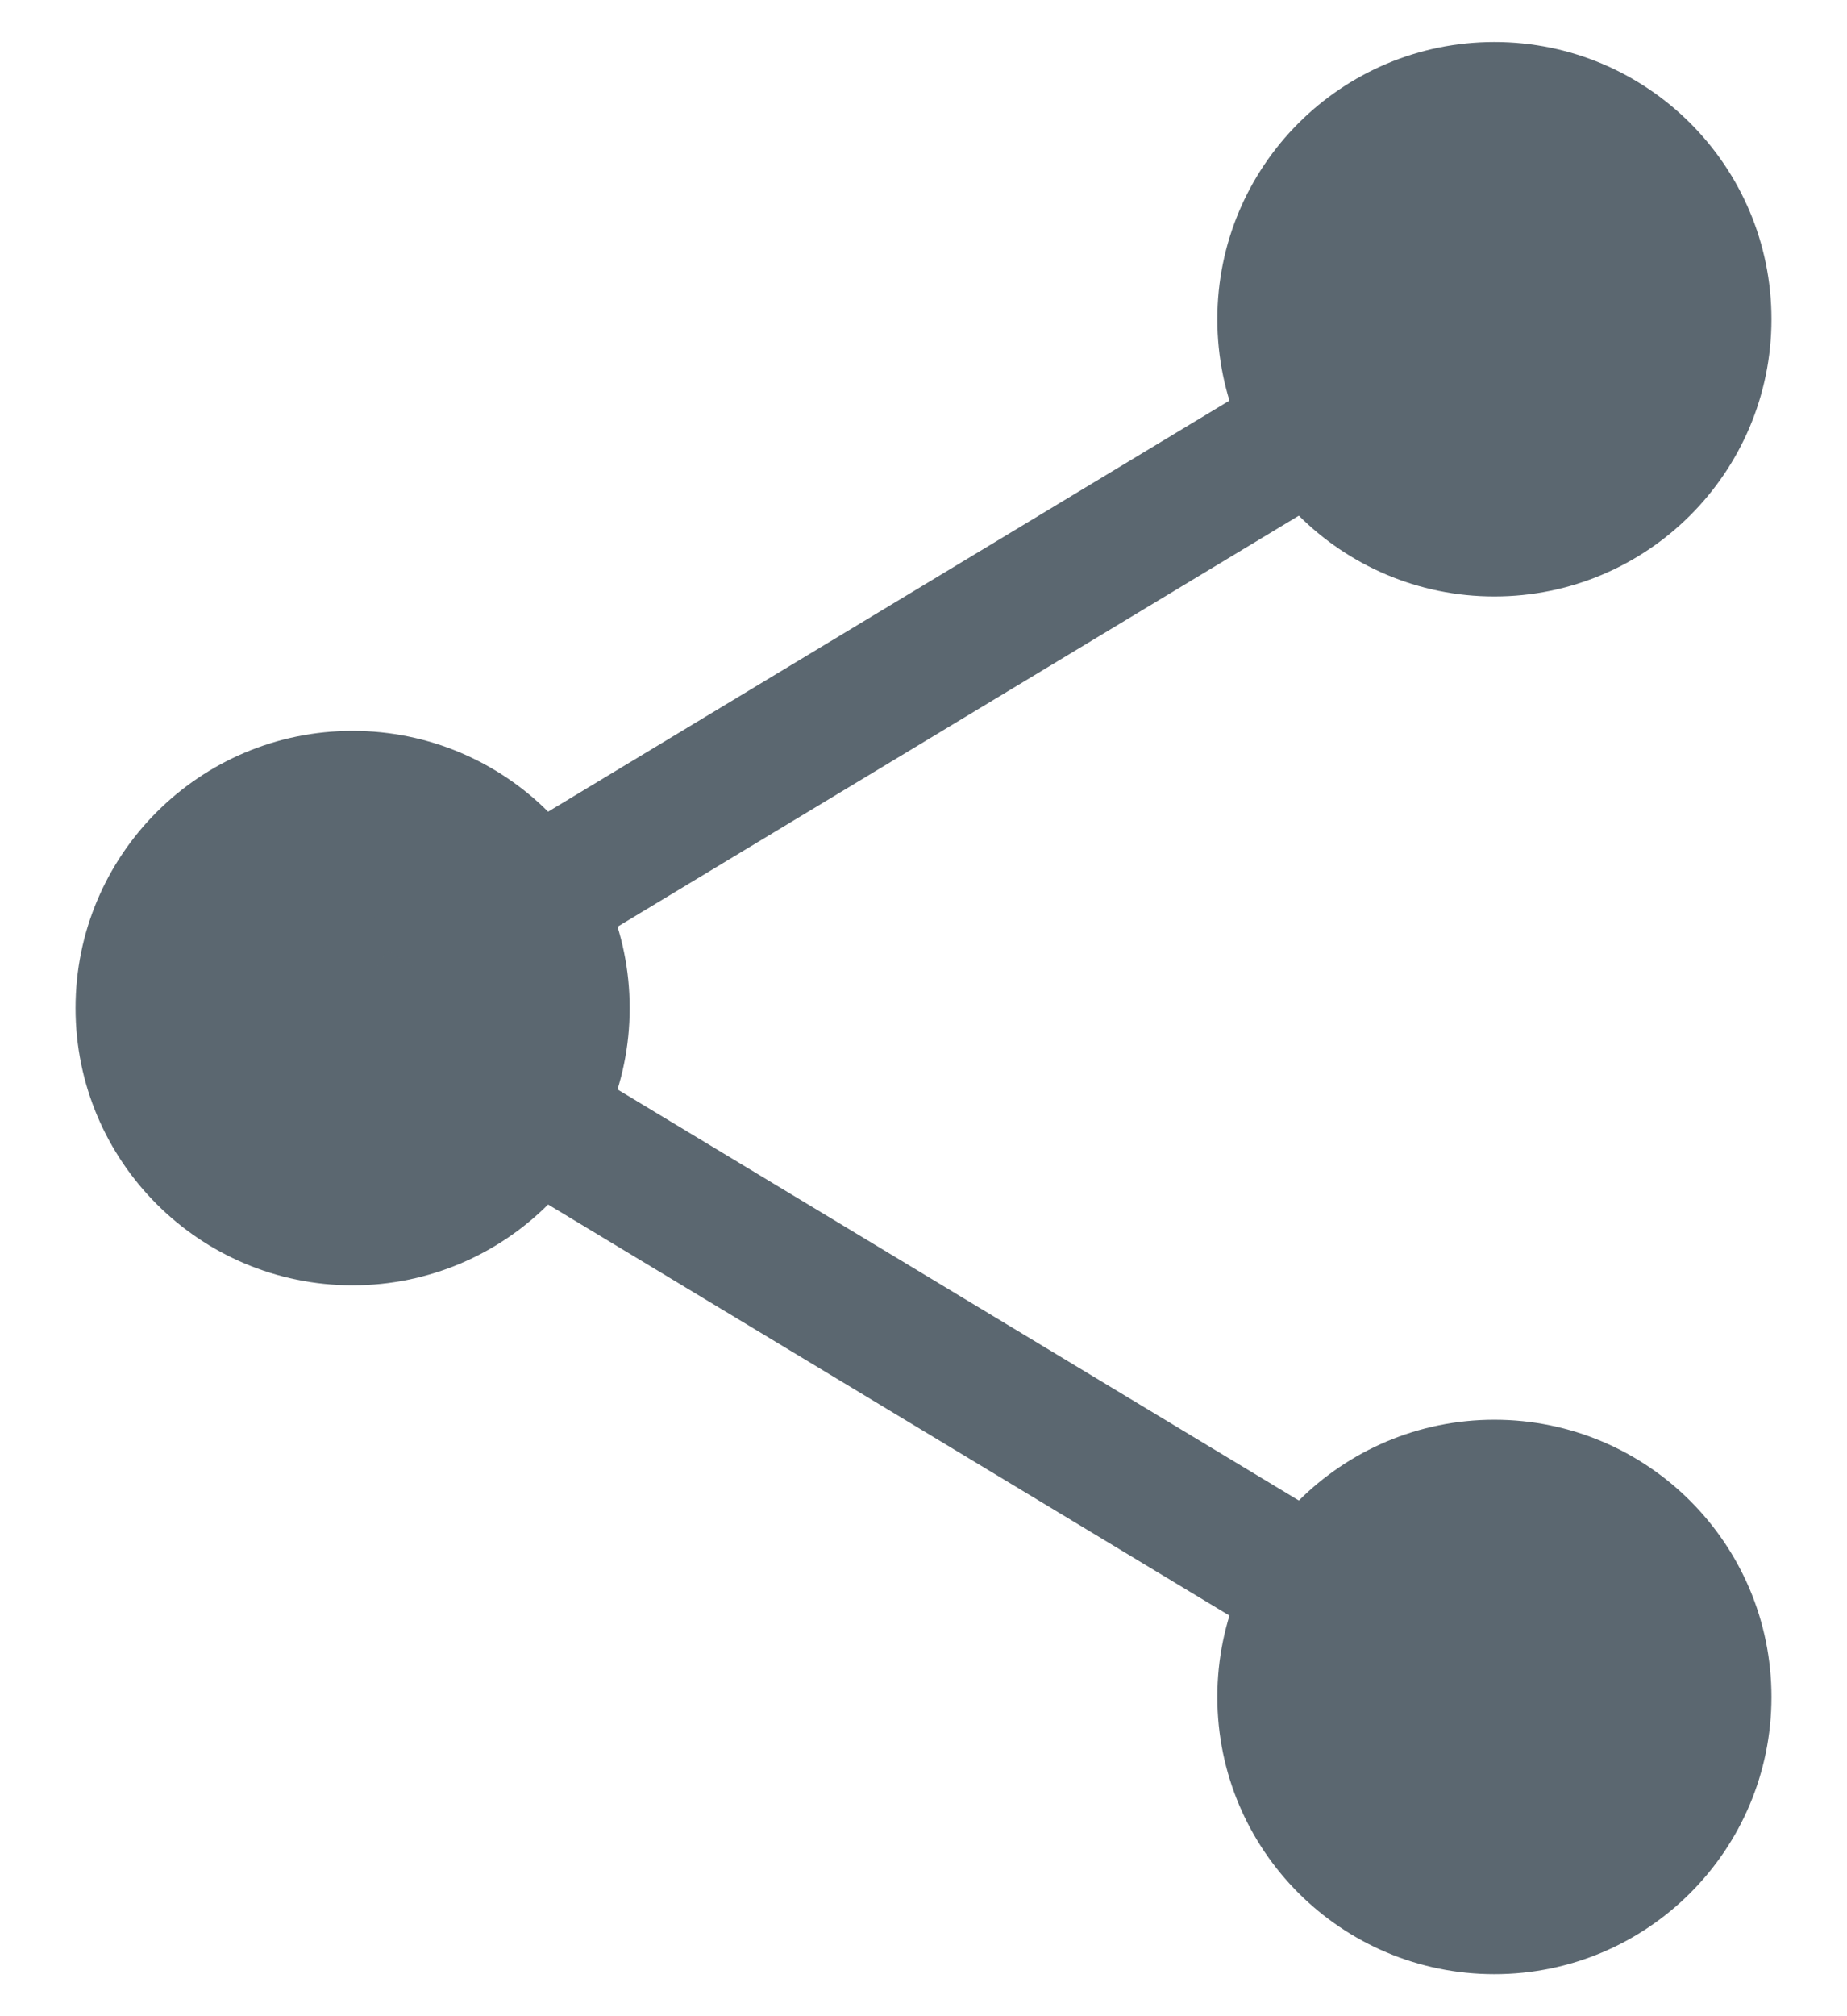
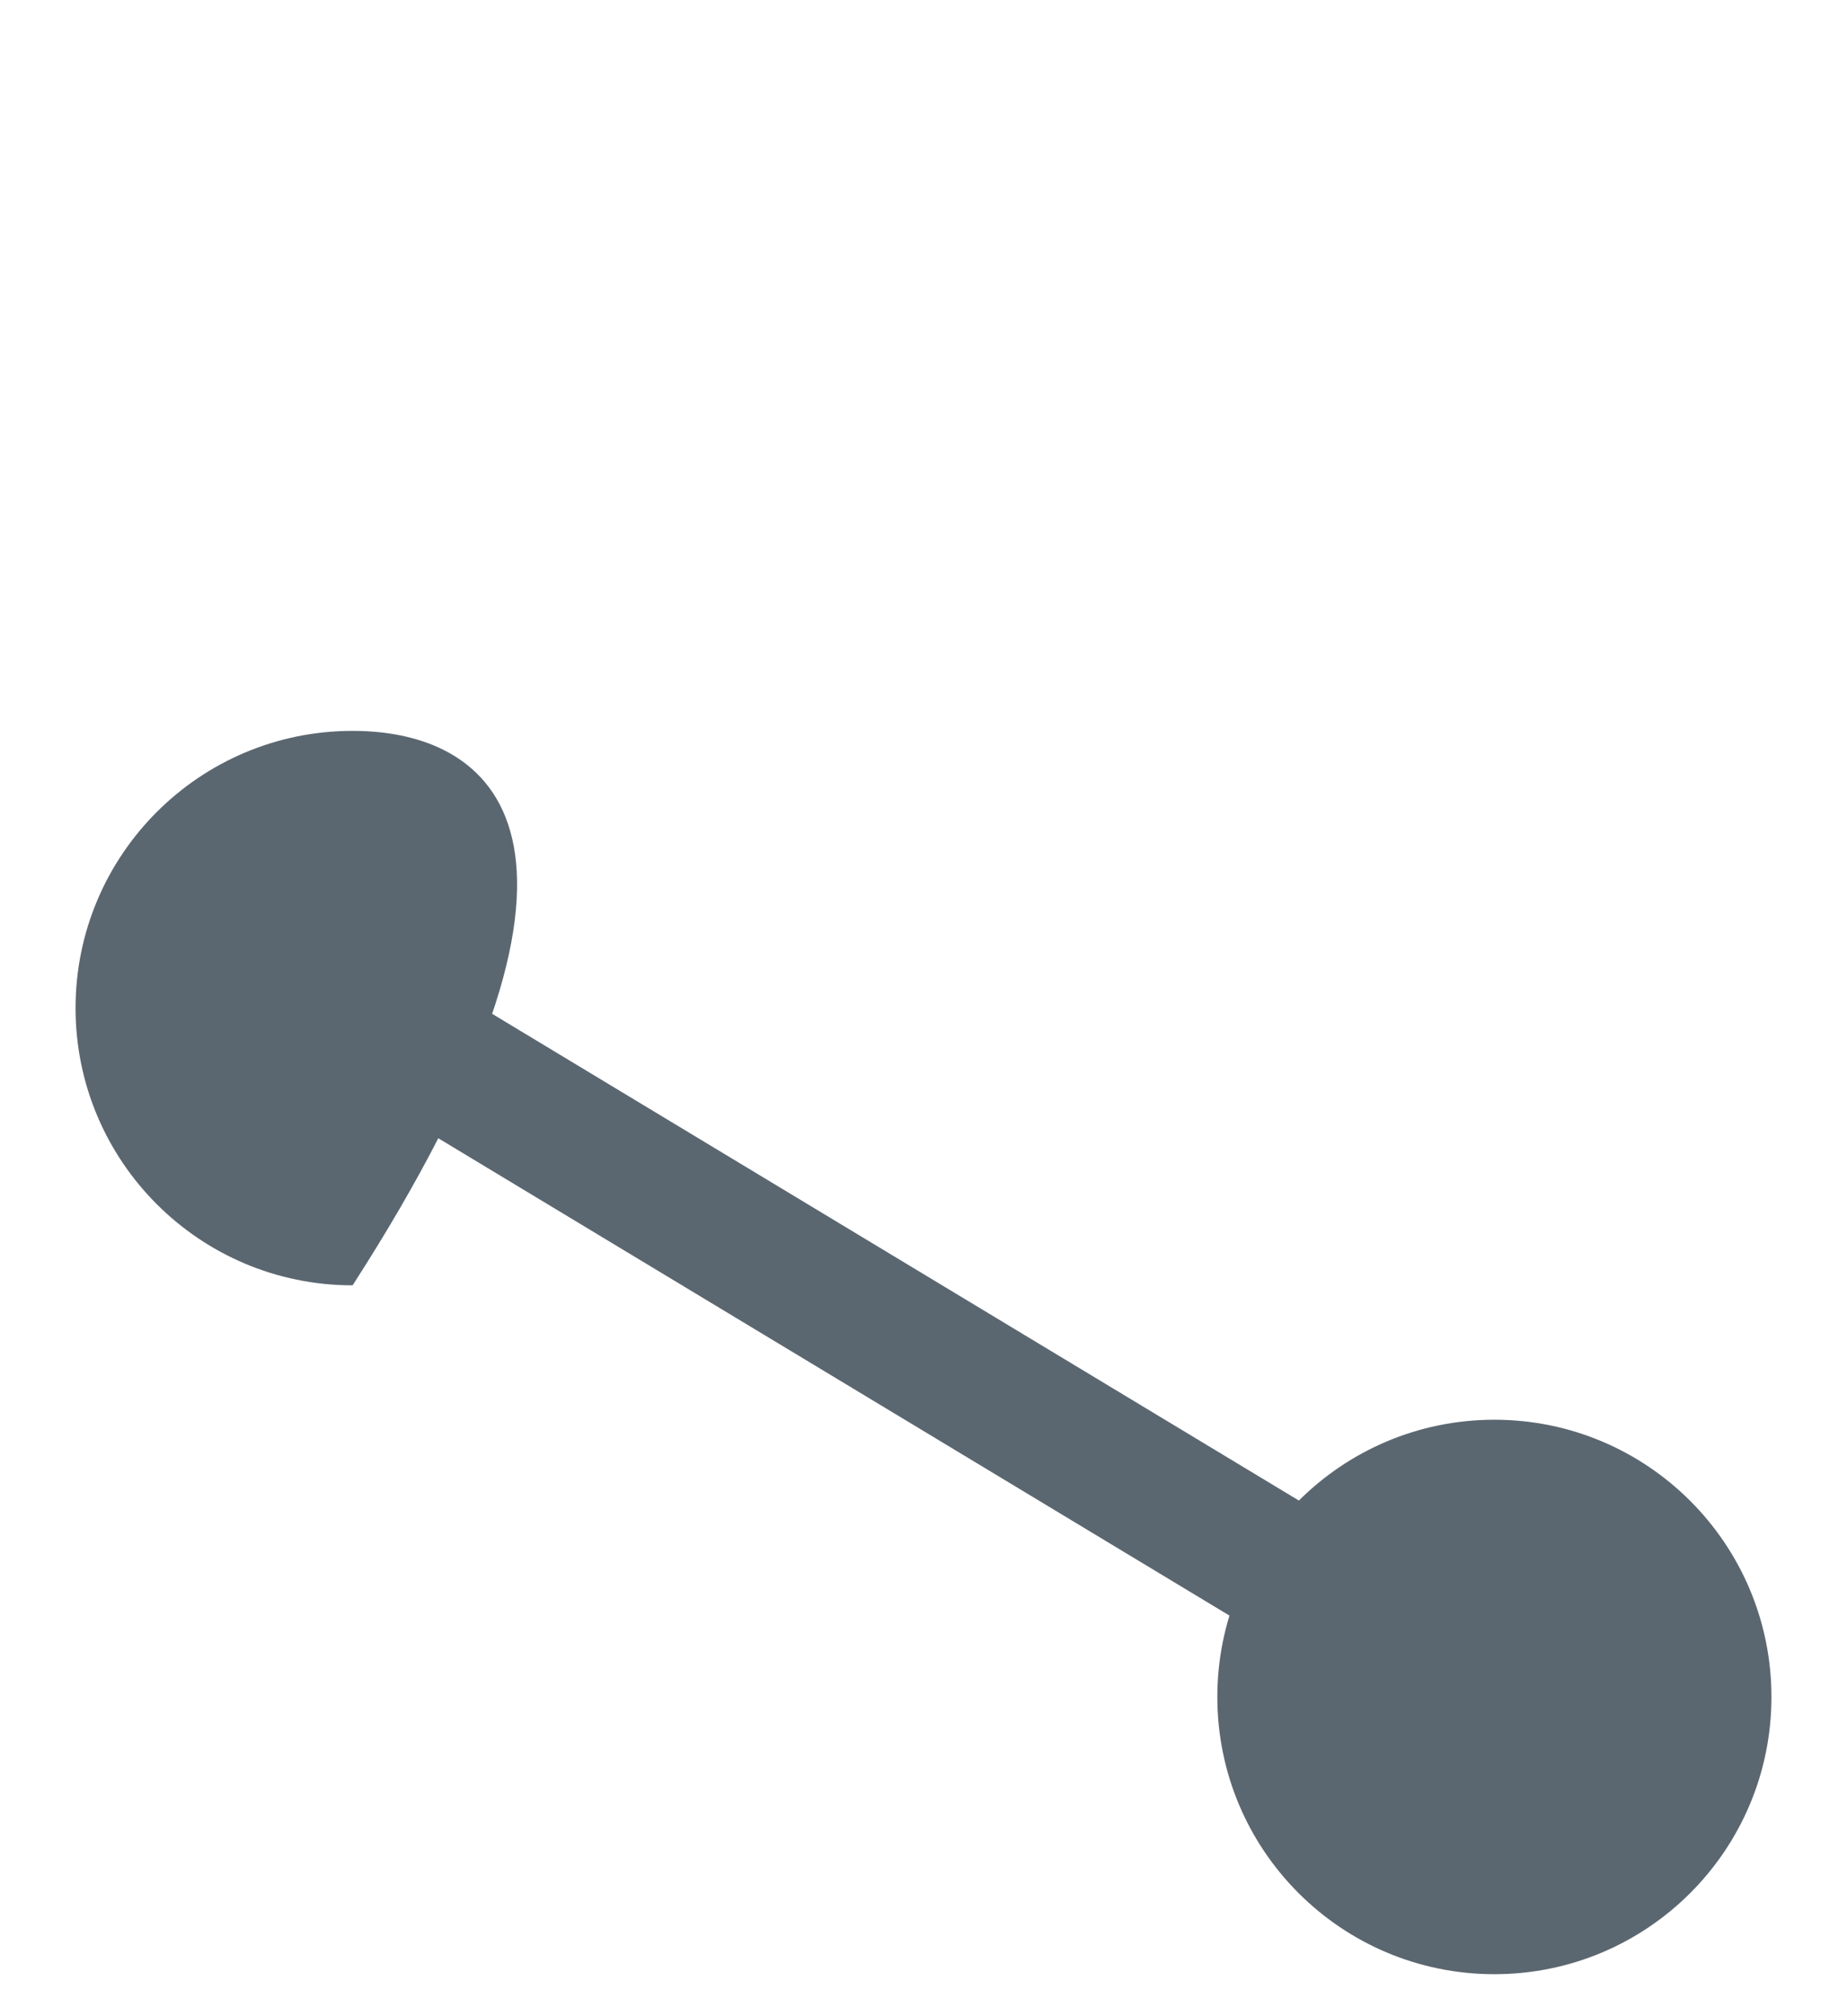
<svg xmlns="http://www.w3.org/2000/svg" width="22" height="24" viewBox="0 0 22 24" fill="none">
-   <path d="M4.2 15.3C6.022 15.3 7.5 13.822 7.5 12C7.5 10.178 6.022 8.7 4.2 8.7C2.377 8.7 0.9 10.178 0.9 12C0.9 13.822 2.377 15.3 4.2 15.3Z" fill="#5B6770" />
+   <path d="M4.2 15.3C7.5 10.178 6.022 8.7 4.2 8.7C2.377 8.7 0.9 10.178 0.9 12C0.9 13.822 2.377 15.3 4.2 15.3Z" fill="#5B6770" />
  <mask id="path-3-outside-1" maskUnits="userSpaceOnUse" x="3.2" y="2.8" width="16" height="10" fill="black">
    <rect fill="white" x="3.2" y="2.8" width="16" height="10" />
    <path d="M4.2 12L17.8 3.8Z" />
  </mask>
  <path d="M4.2 12L17.8 3.8Z" fill="#5B6770" />
-   <path d="M4.613 12.685L18.213 4.485L17.387 3.115L3.787 11.315L4.613 12.685Z" fill="#5B6770" mask="url(#path-3-outside-1)" />
-   <path d="M17.8 7.1C19.622 7.1 21.1 5.623 21.1 3.8C21.1 1.977 19.622 0.5 17.8 0.5C15.977 0.5 14.5 1.977 14.5 3.8C14.5 5.623 15.977 7.1 17.8 7.1Z" fill="#5B6770" />
  <mask id="path-6-outside-2" maskUnits="userSpaceOnUse" x="3.2" y="11" width="16" height="10" fill="black">
    <rect fill="white" x="3.2" y="11" width="16" height="10" />
    <path d="M4.2 12L17.8 20.2Z" />
  </mask>
  <path d="M4.2 12L17.8 20.2Z" fill="#5B6770" />
  <path d="M3.787 12.685L17.387 20.885L18.213 19.515L4.613 11.315L3.787 12.685Z" fill="#5B6770" mask="url(#path-6-outside-2)" />
  <path d="M17.8 23.5C19.622 23.5 21.1 22.023 21.1 20.2C21.1 18.378 19.622 16.9 17.8 16.9C15.977 16.9 14.5 18.378 14.5 20.2C14.5 22.023 15.977 23.5 17.8 23.5Z" fill="#5B6770" />
</svg>